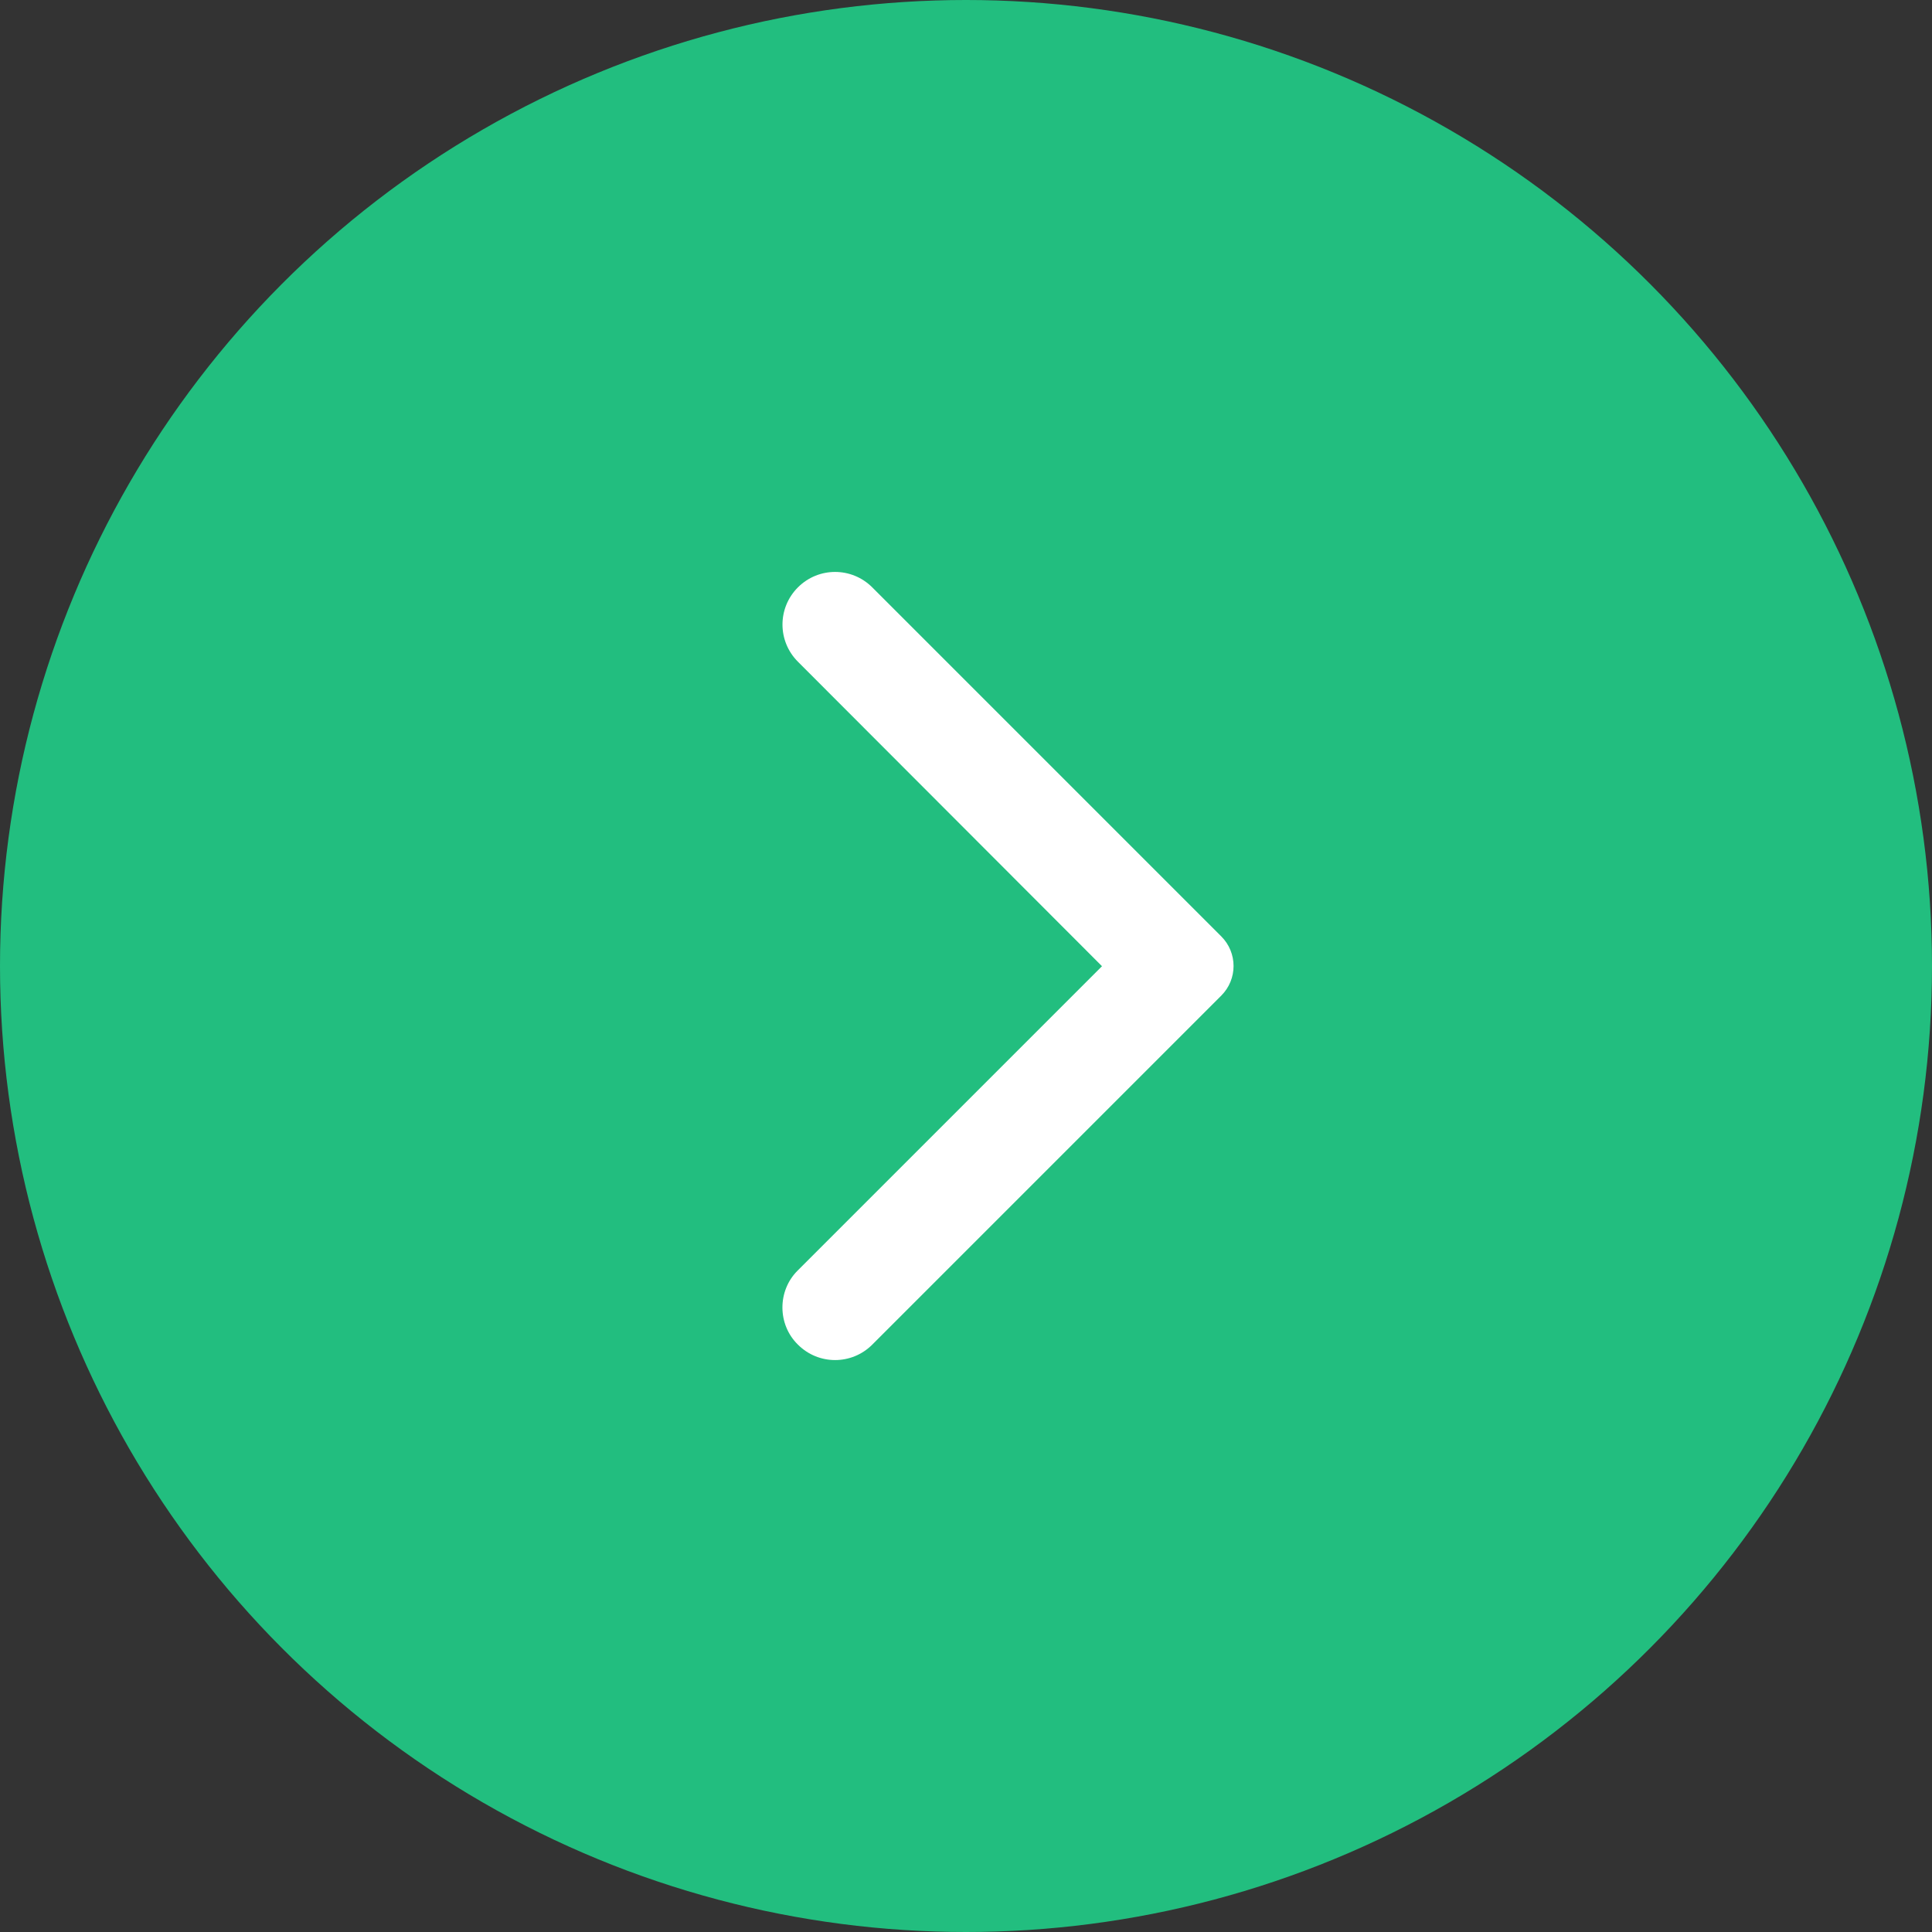
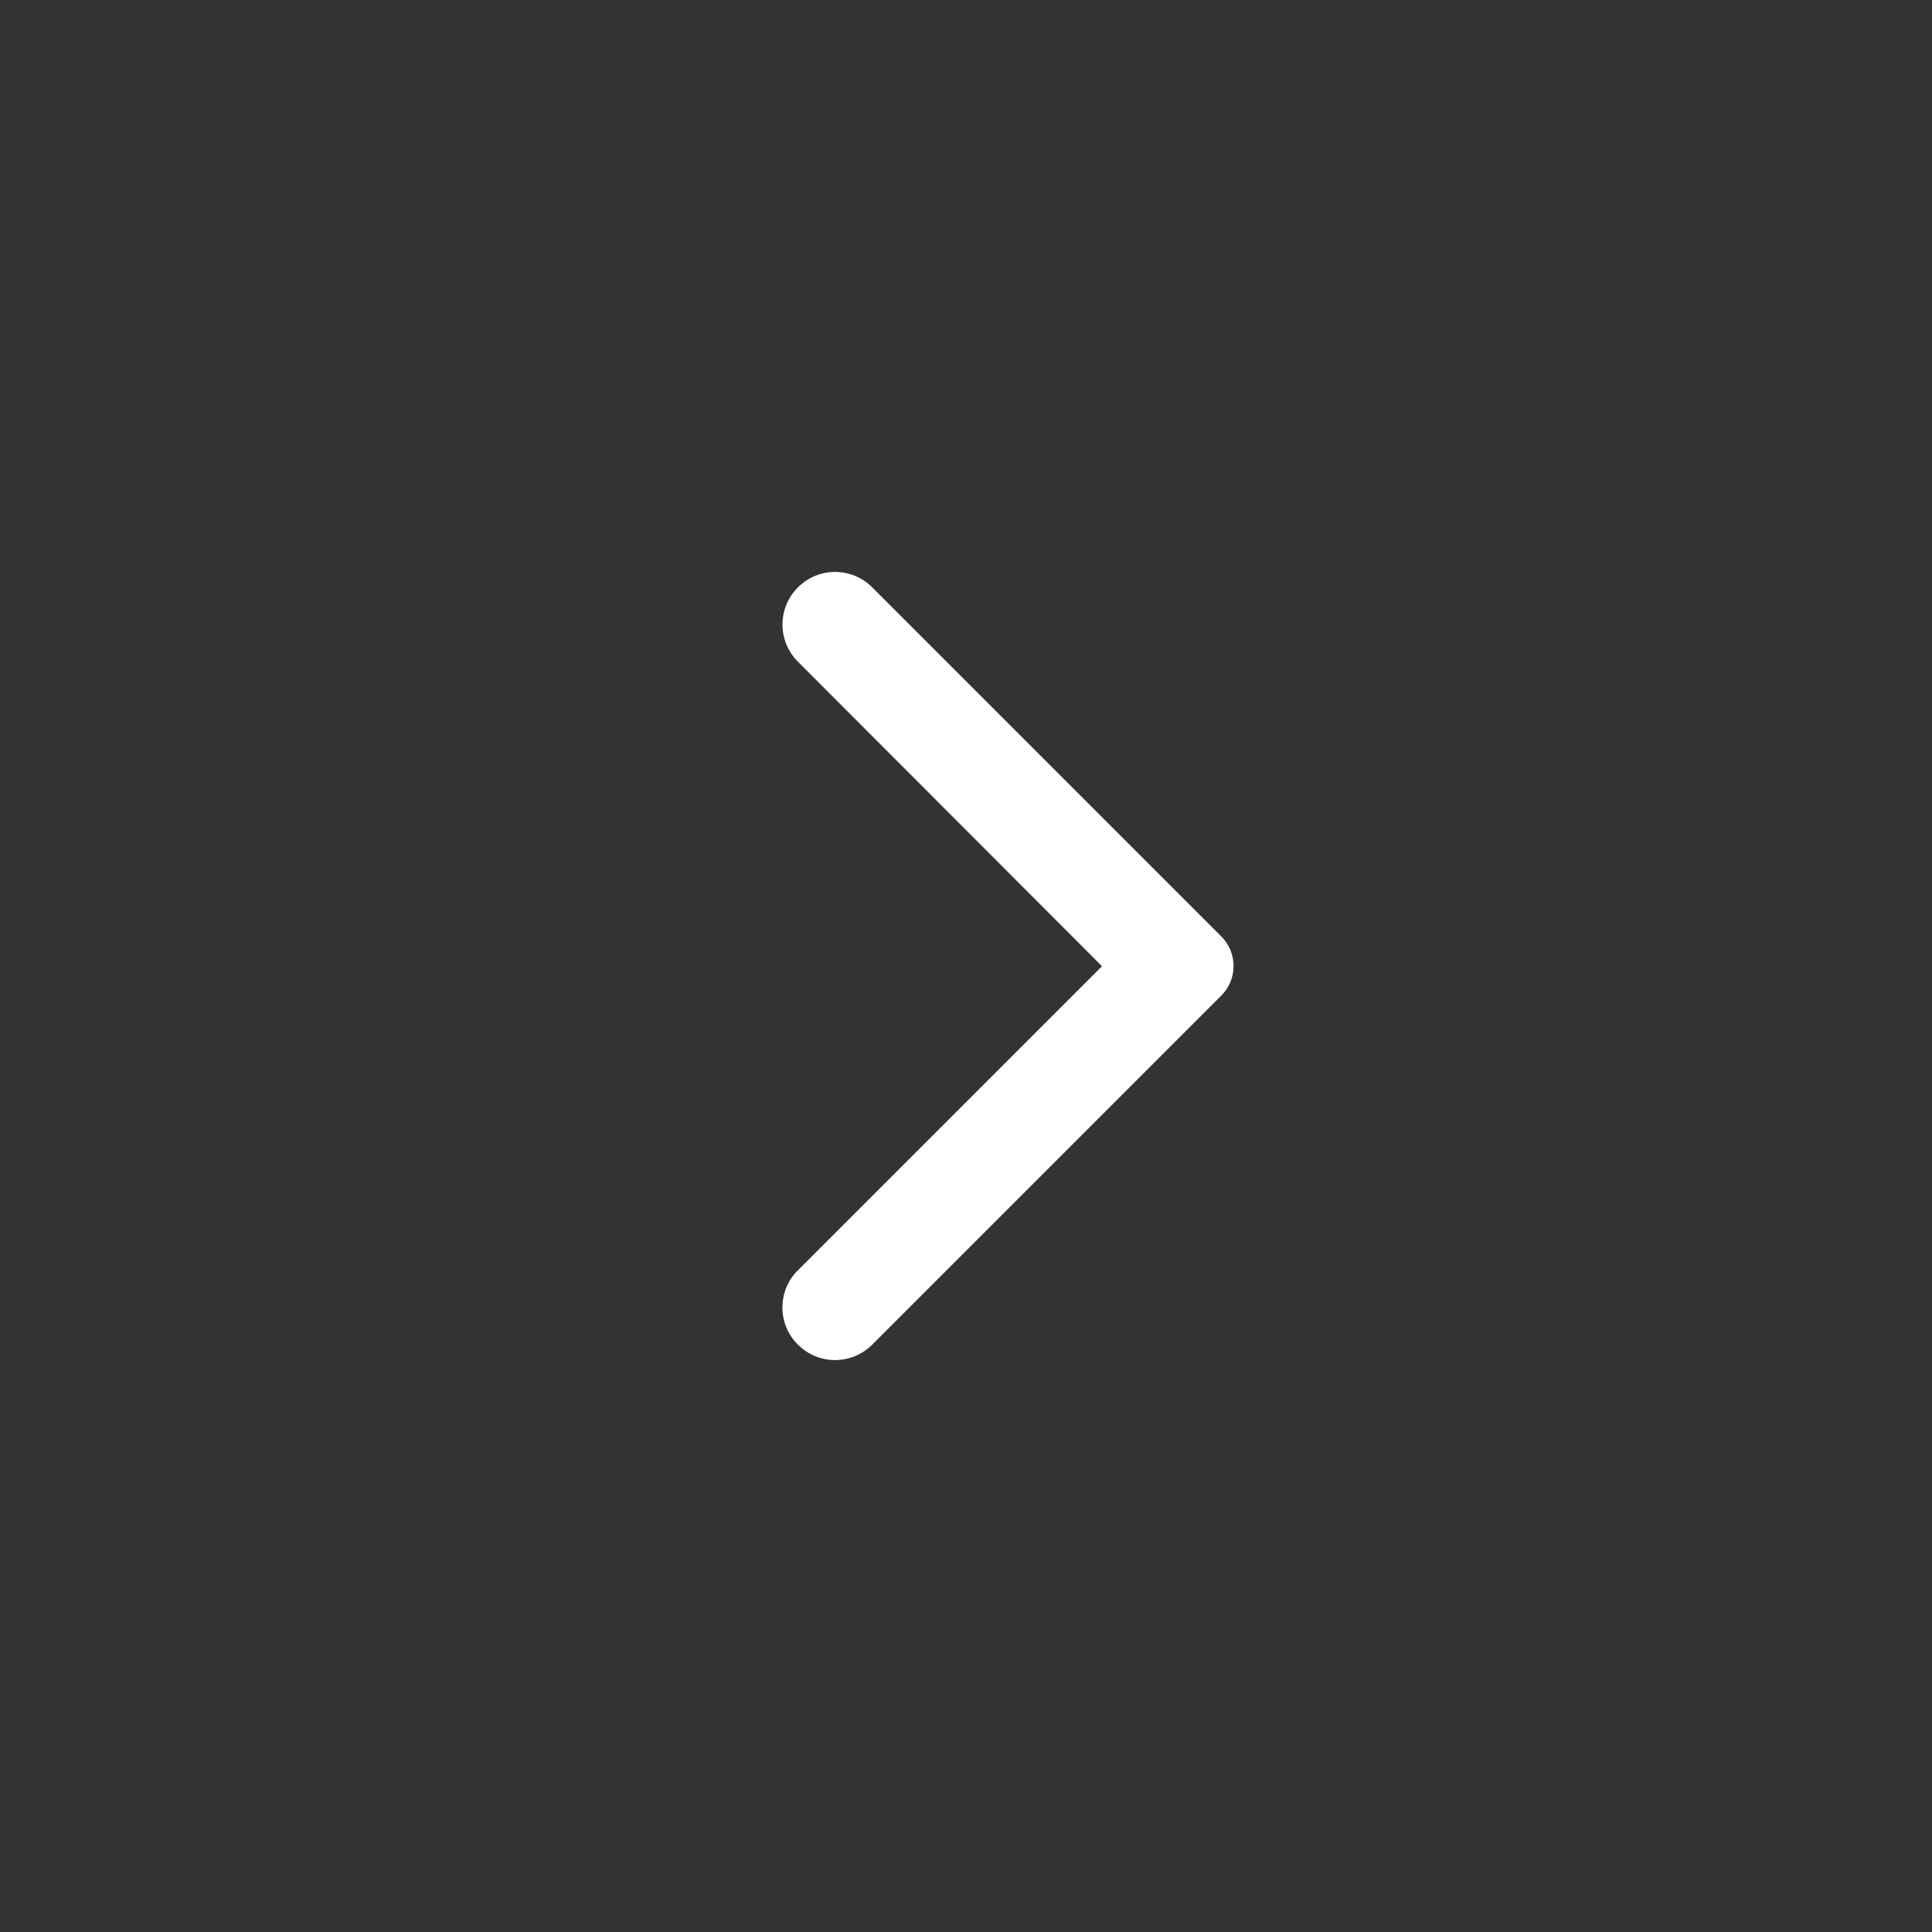
<svg xmlns="http://www.w3.org/2000/svg" width="46" height="46" viewBox="0 0 46 46" fill="none">
  <rect x="0" y="0" width="46" height="46" fill="#333333" stroke="none" />
-   <circle cx="23" cy="23" r="23" fill="#22BE7F" />
  <path d="M18.998 32.015C19.488 32.505 20.278 32.505 20.768 32.015L29.078 23.705C29.468 23.315 29.468 22.685 29.078 22.295L20.768 13.985C20.278 13.495 19.488 13.495 18.998 13.985C18.508 14.475 18.508 15.265 18.998 15.755L26.238 23.005L18.988 30.255C18.508 30.735 18.508 31.535 18.998 32.015Z" fill="white" />
</svg>